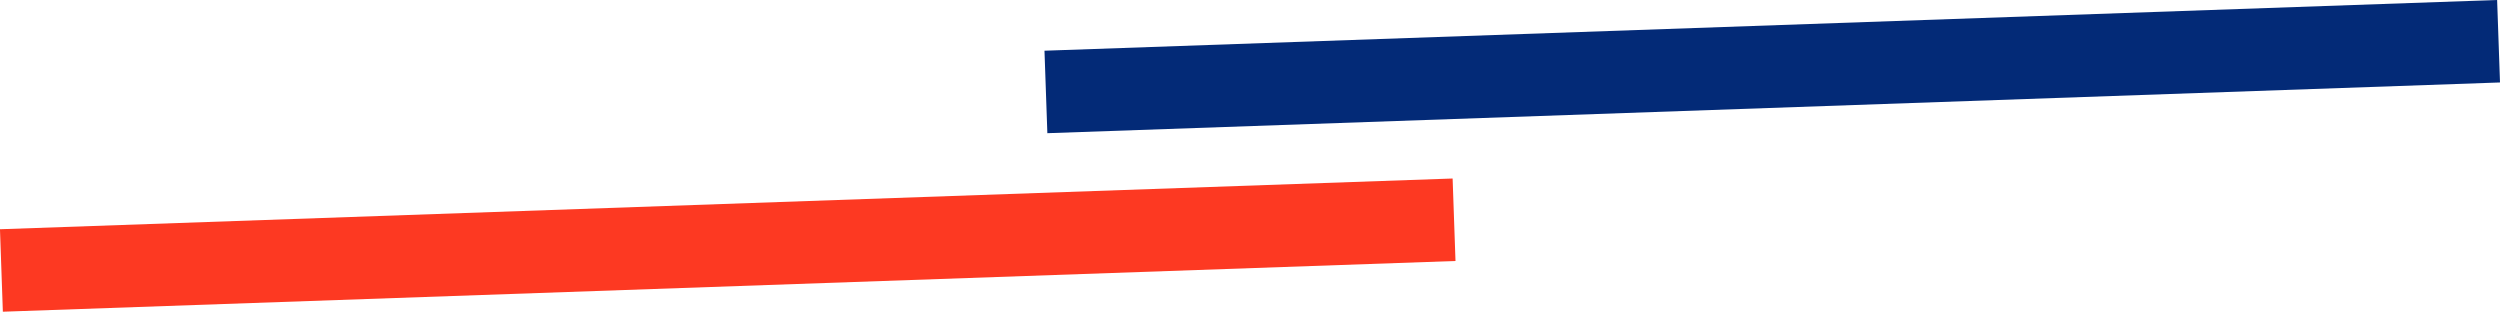
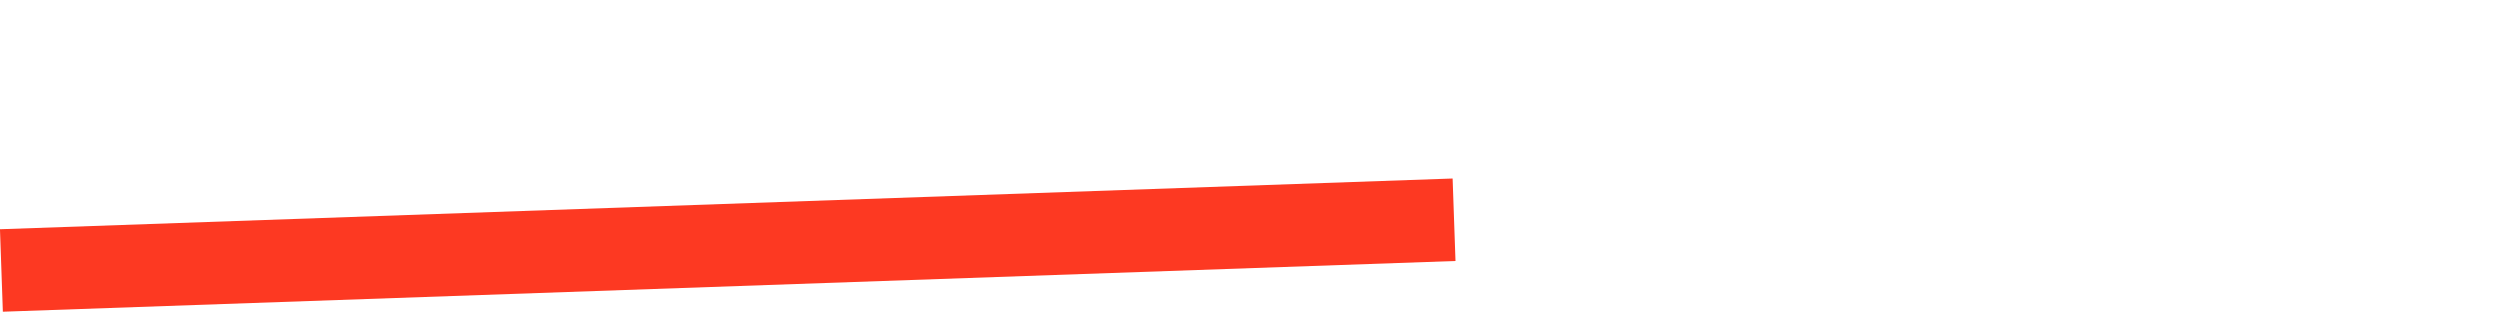
<svg xmlns="http://www.w3.org/2000/svg" id="_レイヤー_2" data-name="レイヤー 2" width="479.85" height="59.83" viewBox="0 0 479.85 59.83">
  <defs>
    <style>
      .cls-1 {
        fill: #fd3922;
      }

      .cls-2 {
        fill: #032a77;
      }
    </style>
  </defs>
  <g id="_レイヤー_1-2" data-name="レイヤー 1">
    <g>
-       <rect class="cls-2" x="200.67" y="4.86" width="278.99" height="15.84" transform="translate(-.24 11.88) rotate(-2)" />
      <rect class="cls-1" x=".19" y="39.13" width="278.99" height="15.84" transform="translate(-1.56 4.9) rotate(-2)" />
    </g>
  </g>
</svg>